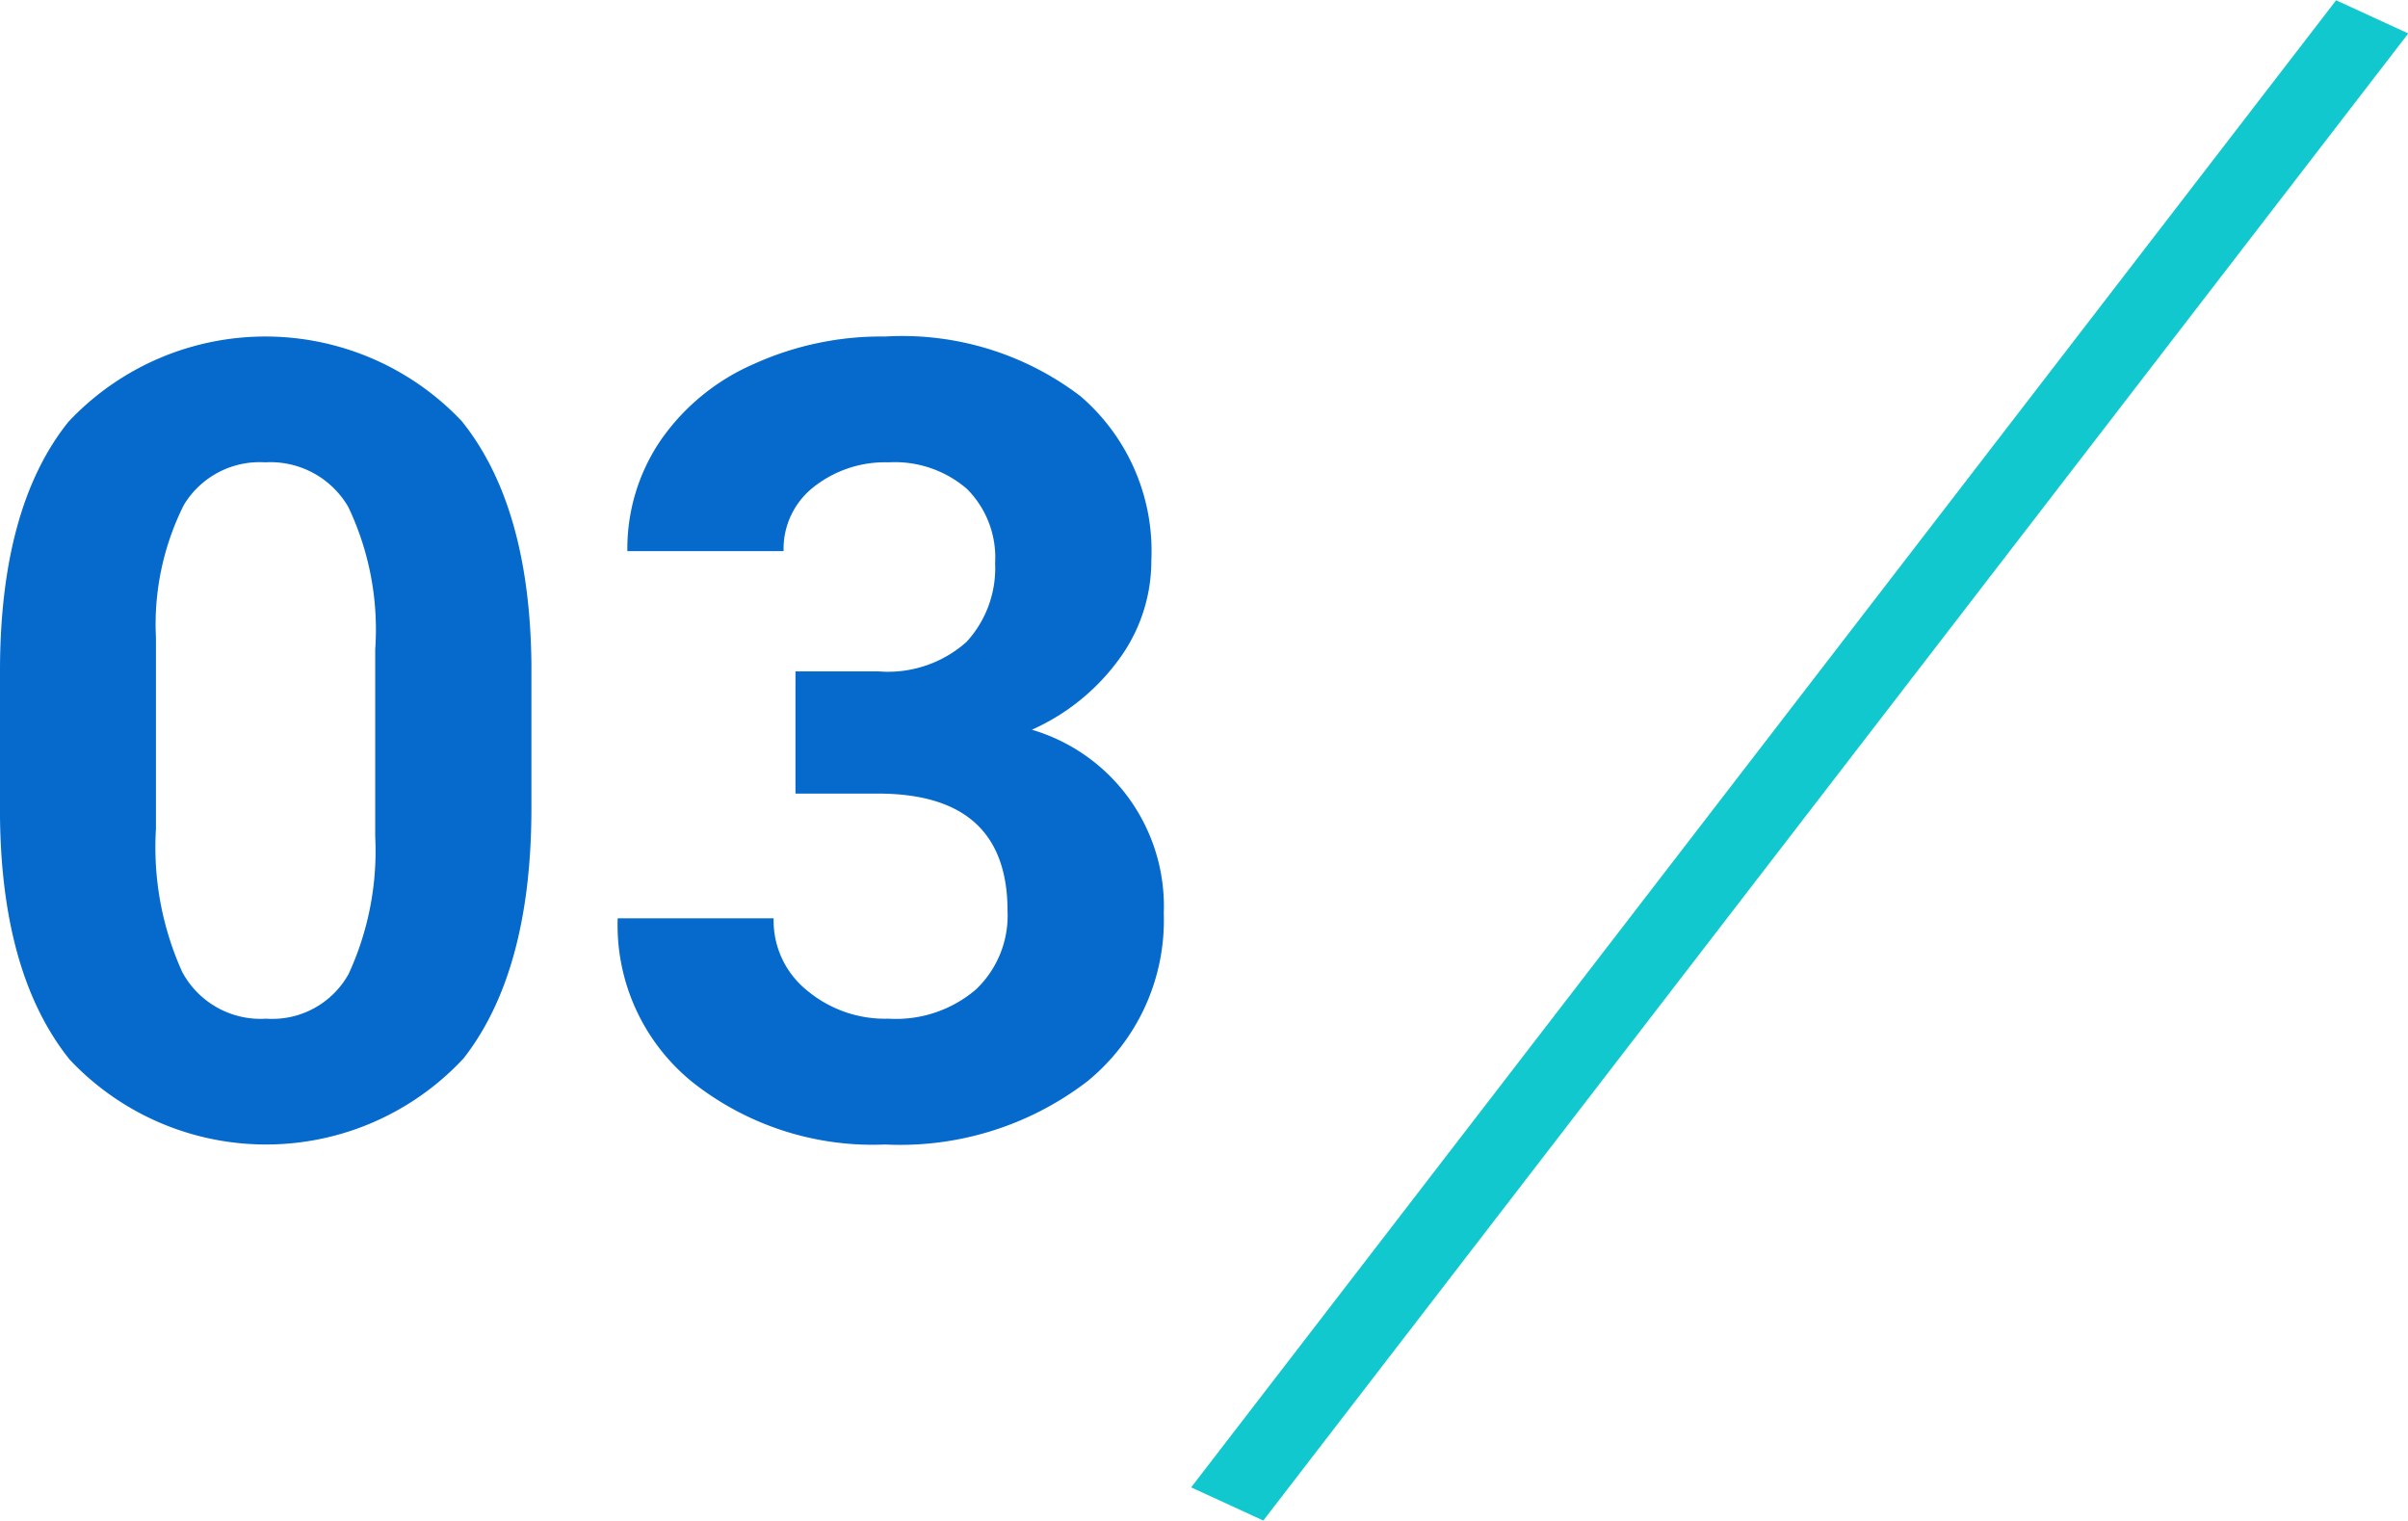
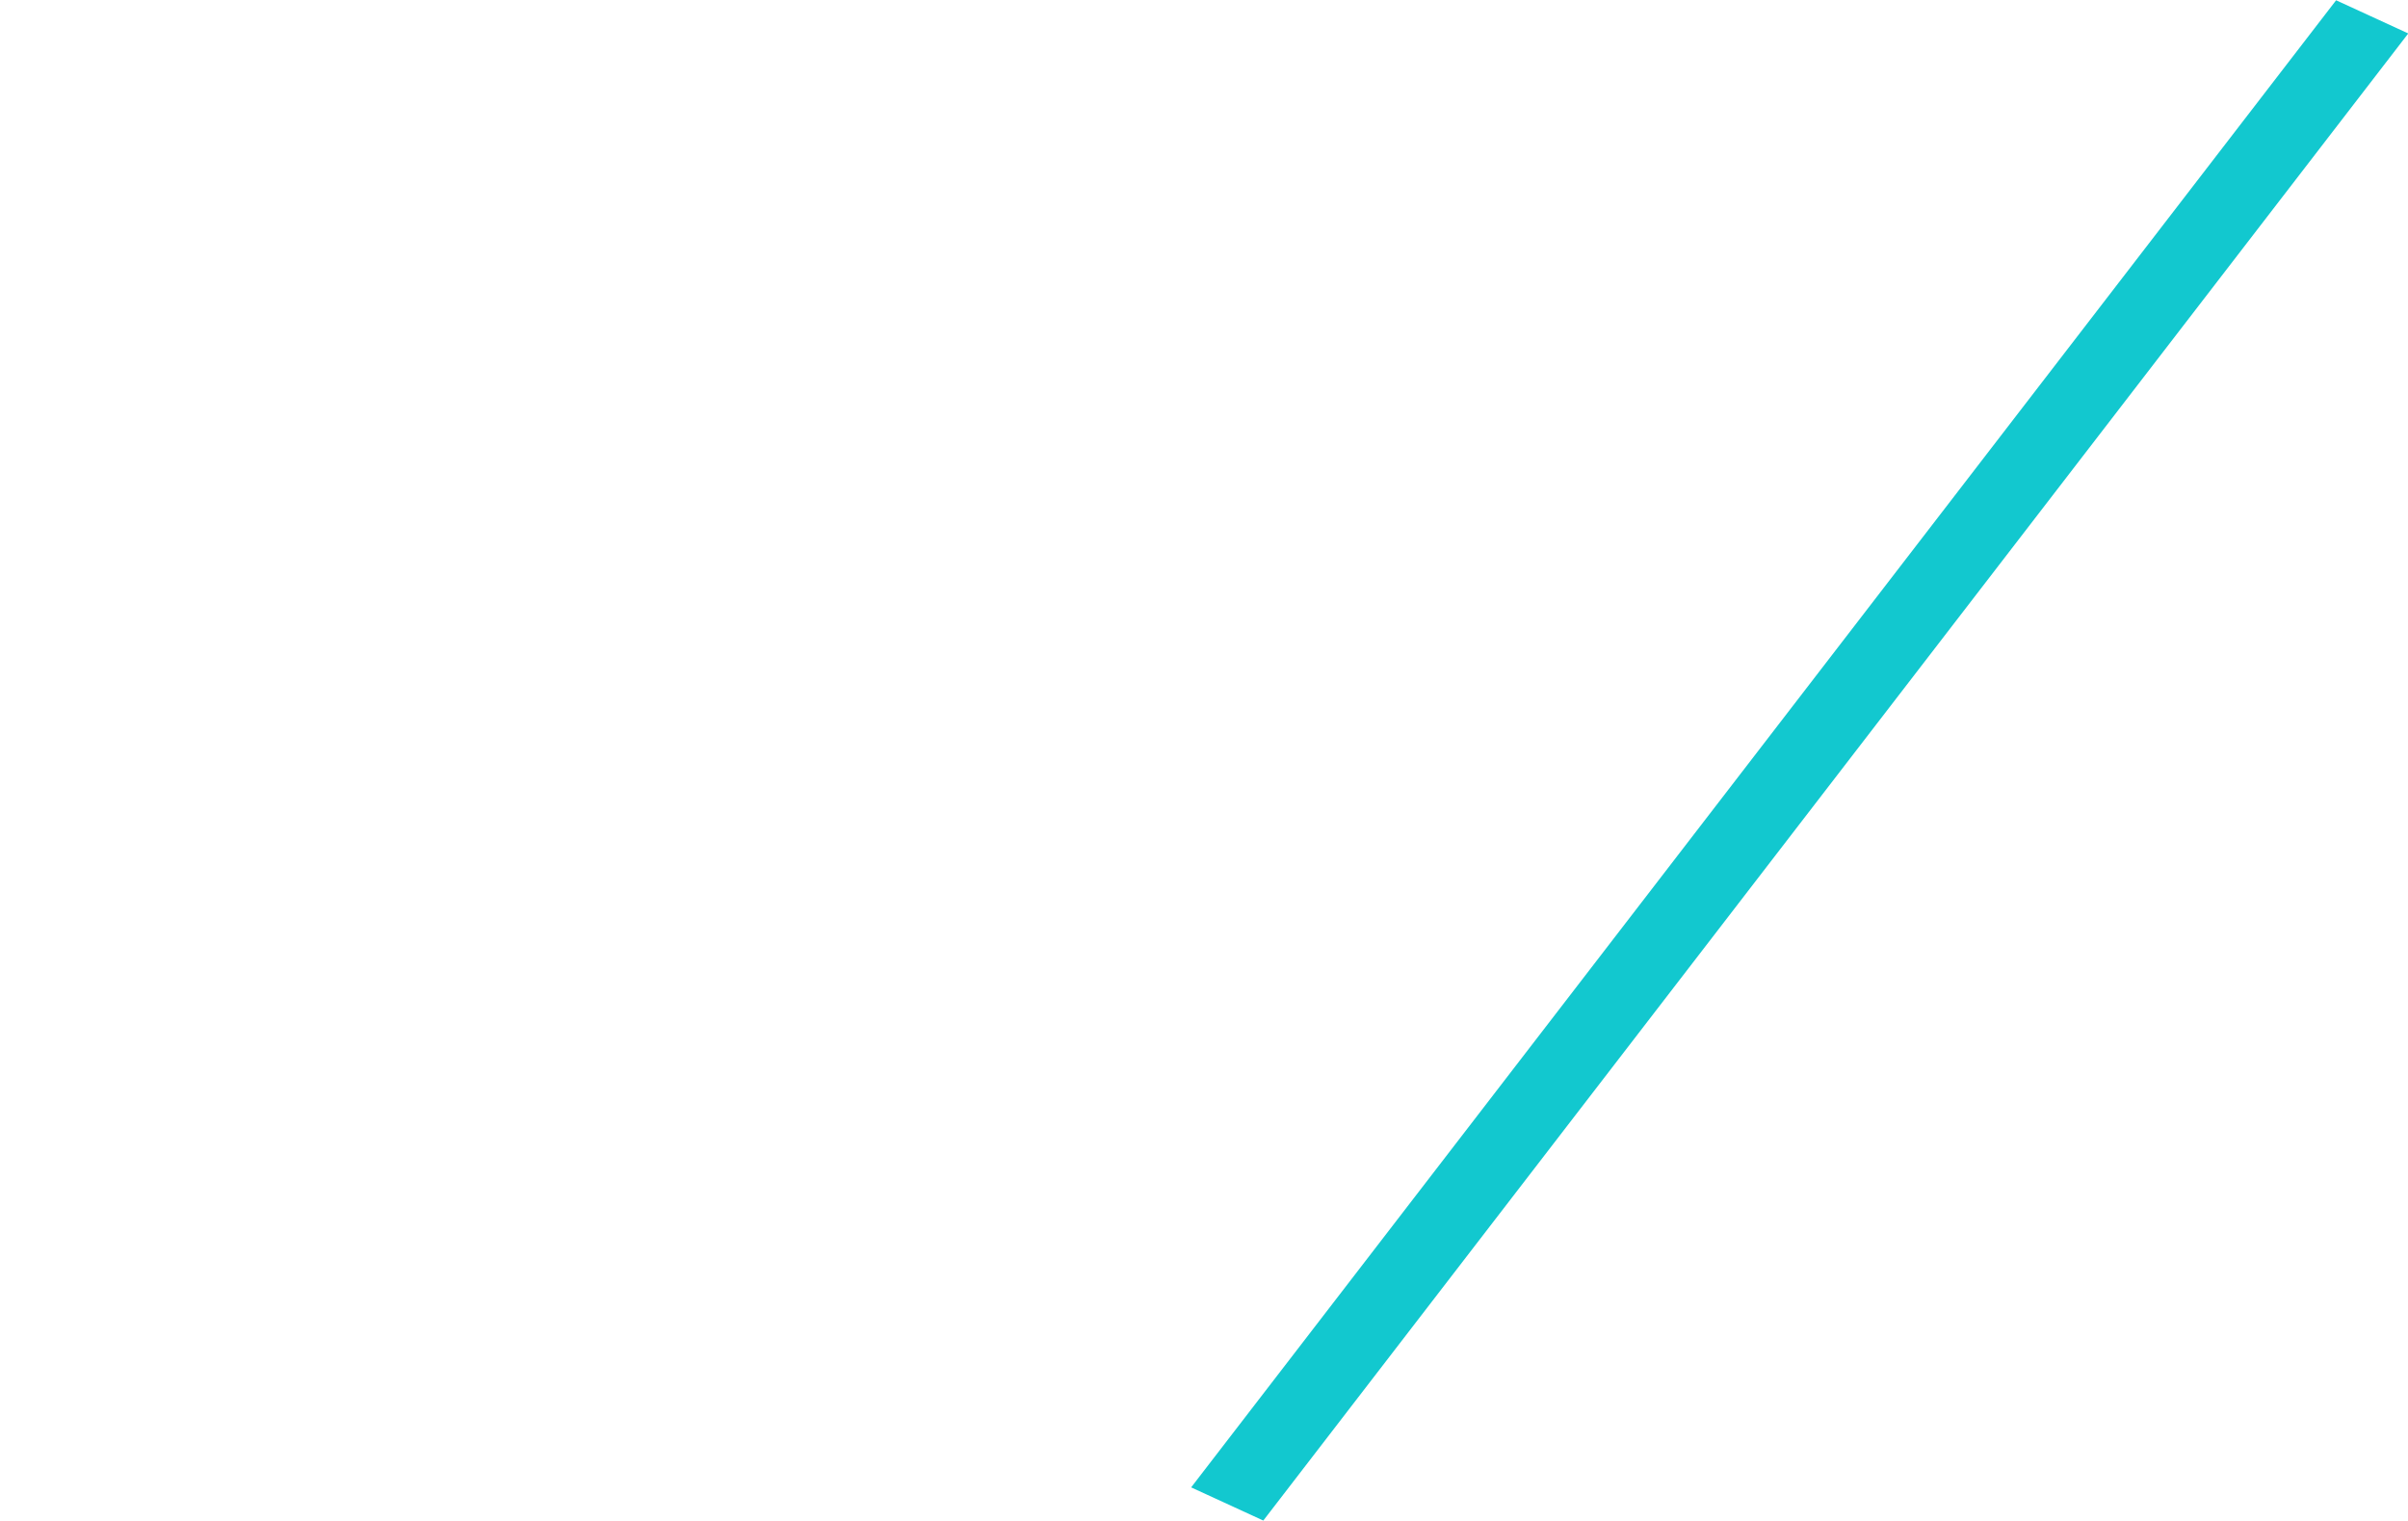
<svg xmlns="http://www.w3.org/2000/svg" id="home_reason_num3.svg" width="87.09" height="55" viewBox="0 0 87.09 55">
  <defs>
    <style>
      .cls-1 {
        fill: #12c8cf;
      }

      .cls-1, .cls-2 {
        fill-rule: evenodd;
      }

      .cls-2 {
        fill: #056acc;
      }
    </style>
  </defs>
  <path id="sen" class="cls-1" d="M1295.4,1863.01l2.61,1.2-41.41,53.78-2.61-1.2Z" transform="translate(-1210.91 -1863)" />
-   <path id="_03" data-name="03" class="cls-2" d="M1230.13,1887.01c-0.04-3.82-.88-6.74-2.52-8.78a9.769,9.769,0,0,0-14.23.03q-2.475,3.09-2.47,9.04v5.24q0.06,5.715,2.52,8.78a9.749,9.749,0,0,0,14.25-.05q2.445-3.135,2.45-9.03v-5.23Zm-5.65,6.24a10.624,10.624,0,0,1-.96,4.97,3.156,3.156,0,0,1-2.98,1.62,3.215,3.215,0,0,1-3.04-1.69,10.948,10.948,0,0,1-.95-5.17v-6.92a9.64,9.64,0,0,1,1.01-4.8,3.2,3.2,0,0,1,2.94-1.54,3.254,3.254,0,0,1,3.01,1.62,10.324,10.324,0,0,1,.97,5.15v6.76Zm15.2-1.55h2.98c3.13,0,4.69,1.41,4.69,4.25a3.684,3.684,0,0,1-1.14,2.83,4.441,4.441,0,0,1-3.16,1.06,4.393,4.393,0,0,1-2.95-1.02,3.238,3.238,0,0,1-1.21-2.61h-5.64a7.3,7.3,0,0,0,2.71,5.93,10.507,10.507,0,0,0,6.96,2.25,11.119,11.119,0,0,0,7.31-2.28,7.513,7.513,0,0,0,2.77-6.08,6.657,6.657,0,0,0-4.77-6.64,7.854,7.854,0,0,0,3.13-2.52,6,6,0,0,0,1.19-3.59,7.384,7.384,0,0,0-2.56-5.95,10.63,10.63,0,0,0-7.07-2.16,11.153,11.153,0,0,0-4.76,1,7.945,7.945,0,0,0-3.36,2.76,6.956,6.956,0,0,0-1.2,4h5.65a2.844,2.844,0,0,1,1.09-2.32,4.169,4.169,0,0,1,2.71-.89,3.993,3.993,0,0,1,2.83.96,3.5,3.5,0,0,1,1.02,2.68,3.944,3.944,0,0,1-1.03,2.85,4.266,4.266,0,0,1-3.19,1.07h-3v4.42Z" transform="translate(-1210.91 -1863)" />
</svg>